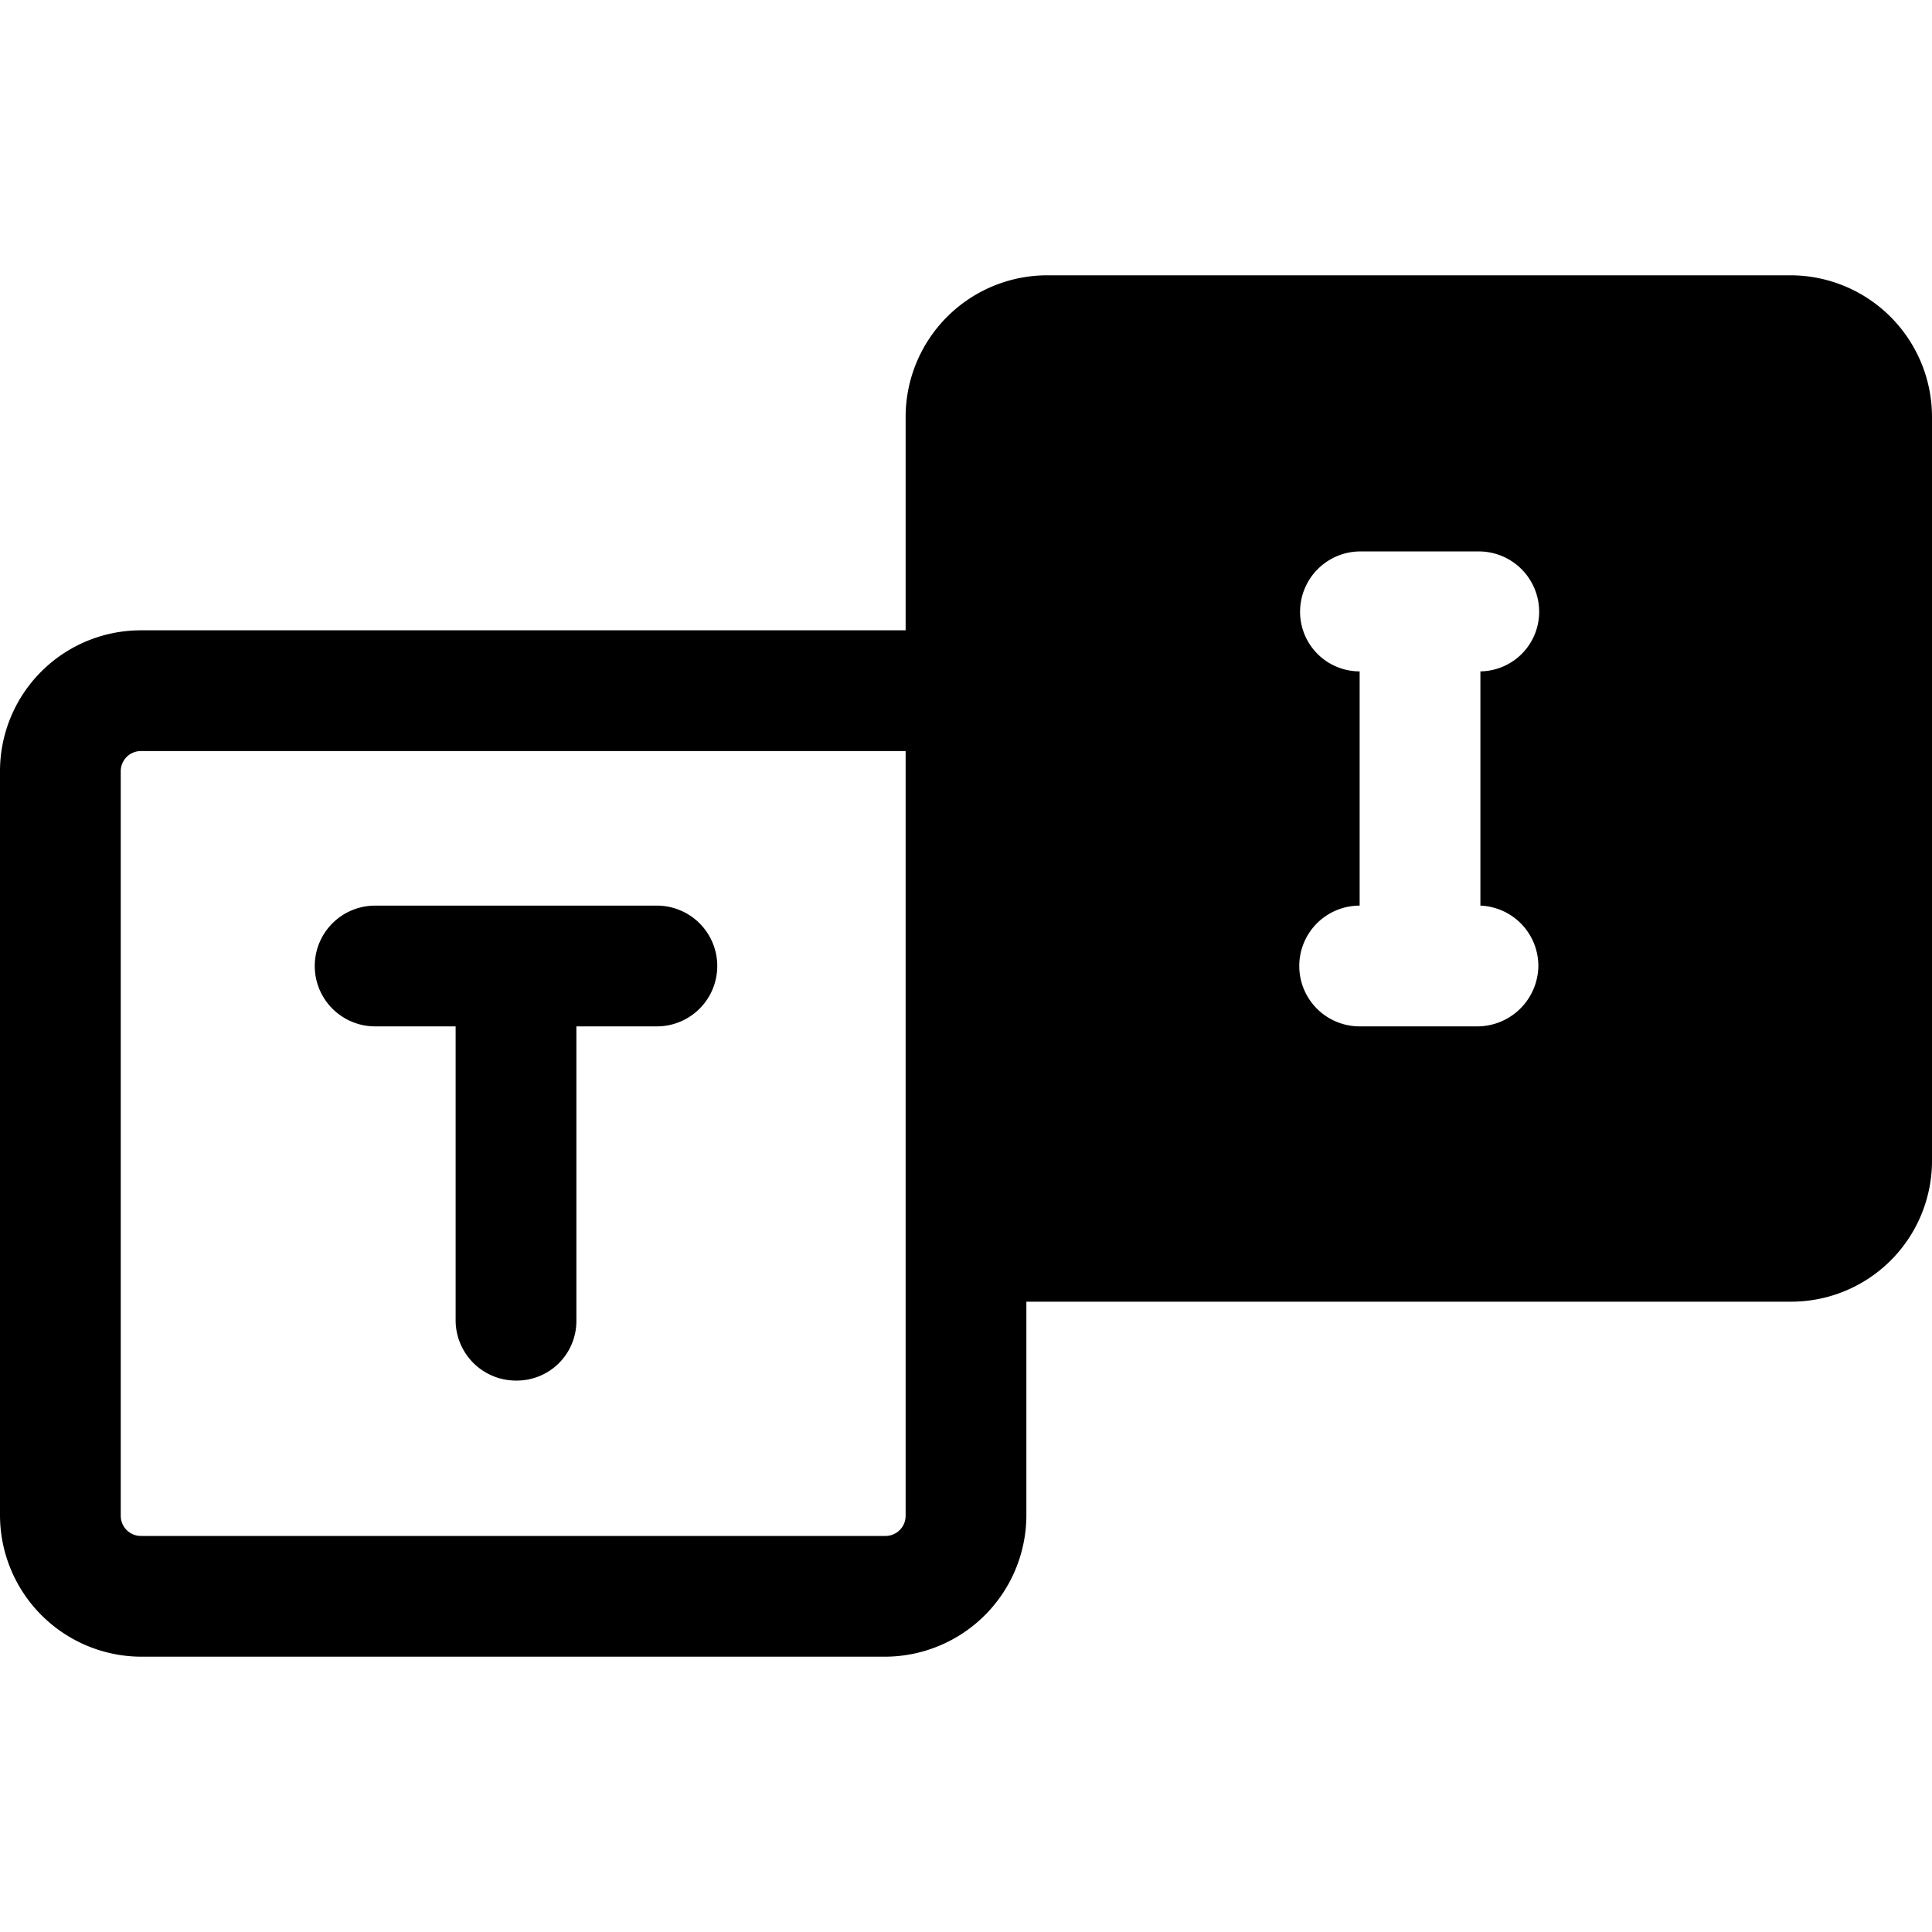
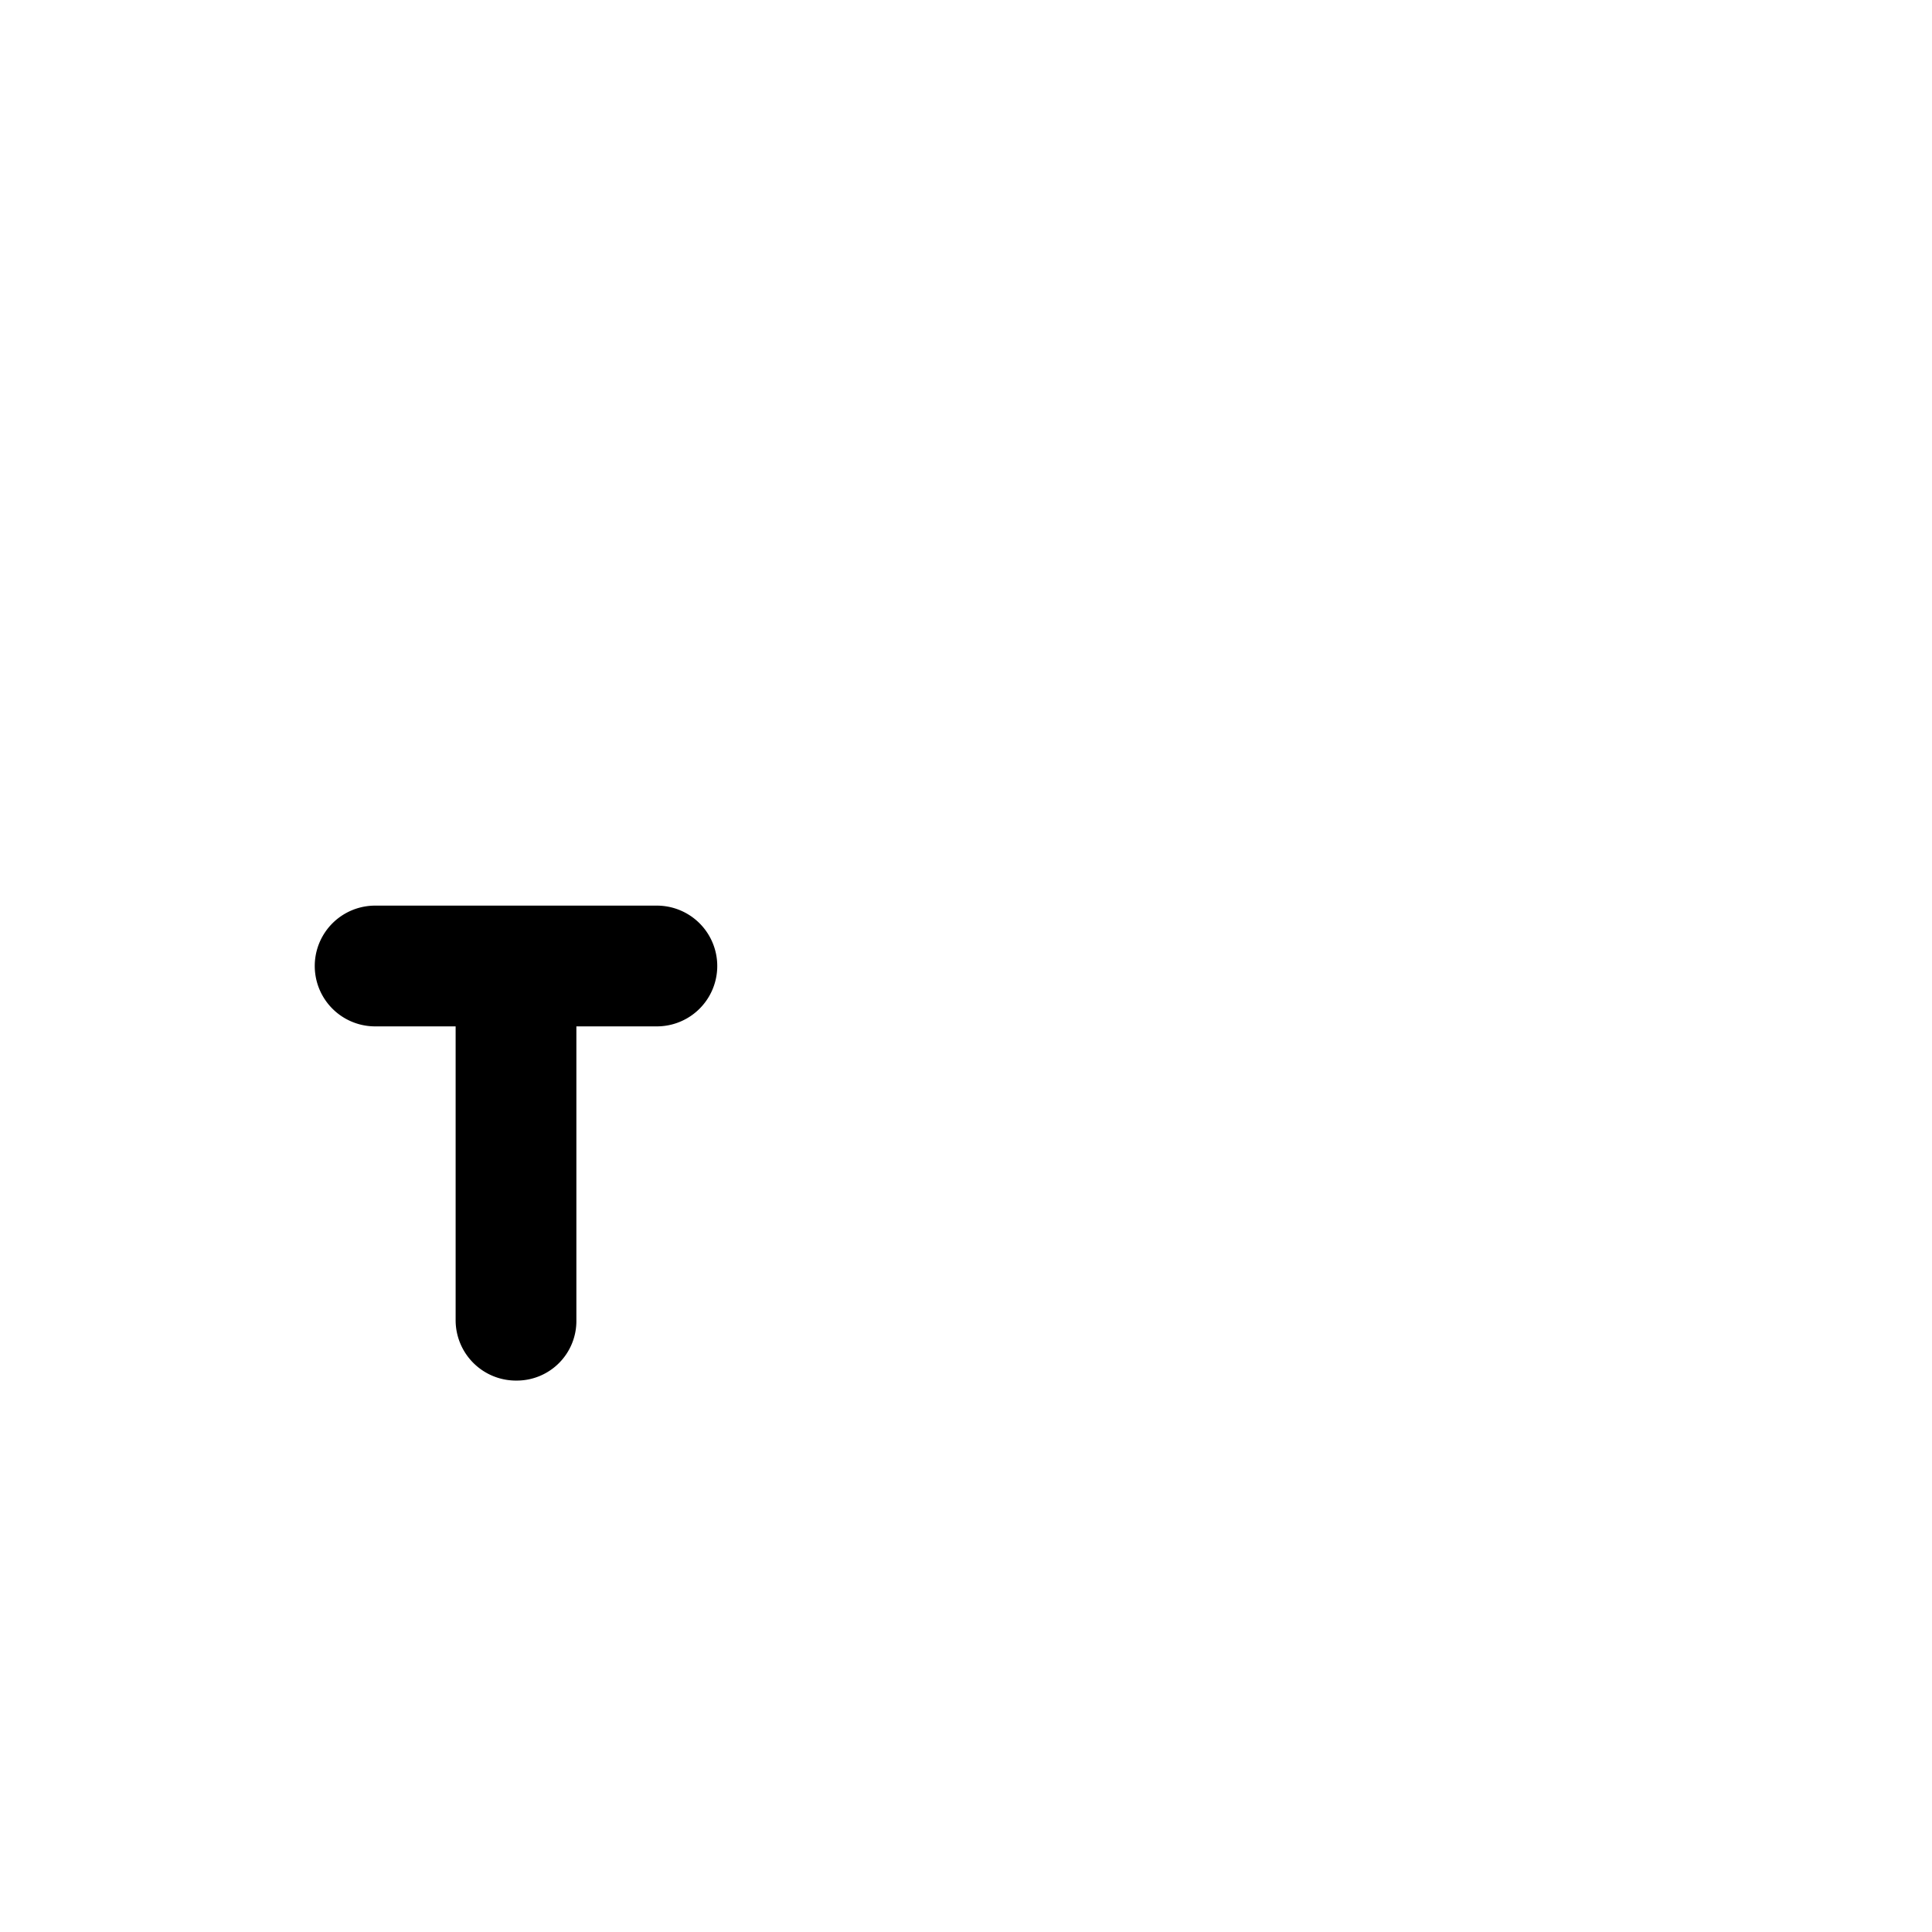
<svg xmlns="http://www.w3.org/2000/svg" viewBox="0 0 24 24">
  <g>
-     <path d="M22.25 3.42H13a1.76 1.76 0 0 0 -1.75 1.75v2.66h-9.5A1.75 1.75 0 0 0 0 9.58v9.25a1.76 1.76 0 0 0 1.75 1.75H11a1.76 1.76 0 0 0 1.75 -1.75v-2.66h9.5A1.75 1.75 0 0 0 24 14.42V5.17a1.76 1.76 0 0 0 -1.75 -1.75Zm-11 12v3.41a0.25 0.25 0 0 1 -0.25 0.25H1.75a0.25 0.25 0 0 1 -0.25 -0.25V9.58a0.25 0.25 0 0 1 0.25 -0.25h9.5ZM19.11 12a0.76 0.76 0 0 1 -0.75 0.75h-1.47a0.75 0.75 0 0 1 0 -1.5V8.34a0.74 0.74 0 0 1 -0.74 -0.74 0.75 0.75 0 0 1 0.75 -0.75h1.47a0.75 0.75 0 0 1 0.75 0.75 0.74 0.74 0 0 1 -0.73 0.74v2.91a0.75 0.75 0 0 1 0.72 0.75Z" fill="#000000" stroke-width="1" />
    <path d="M4.66 12.75h1v3.65a0.75 0.75 0 0 0 0.76 0.75 0.74 0.74 0 0 0 0.74 -0.75v-3.65h1a0.75 0.75 0 0 0 0 -1.5h-3.5a0.75 0.75 0 0 0 0 1.5Z" fill="#000000" stroke-width="1" />
  </g>
</svg>